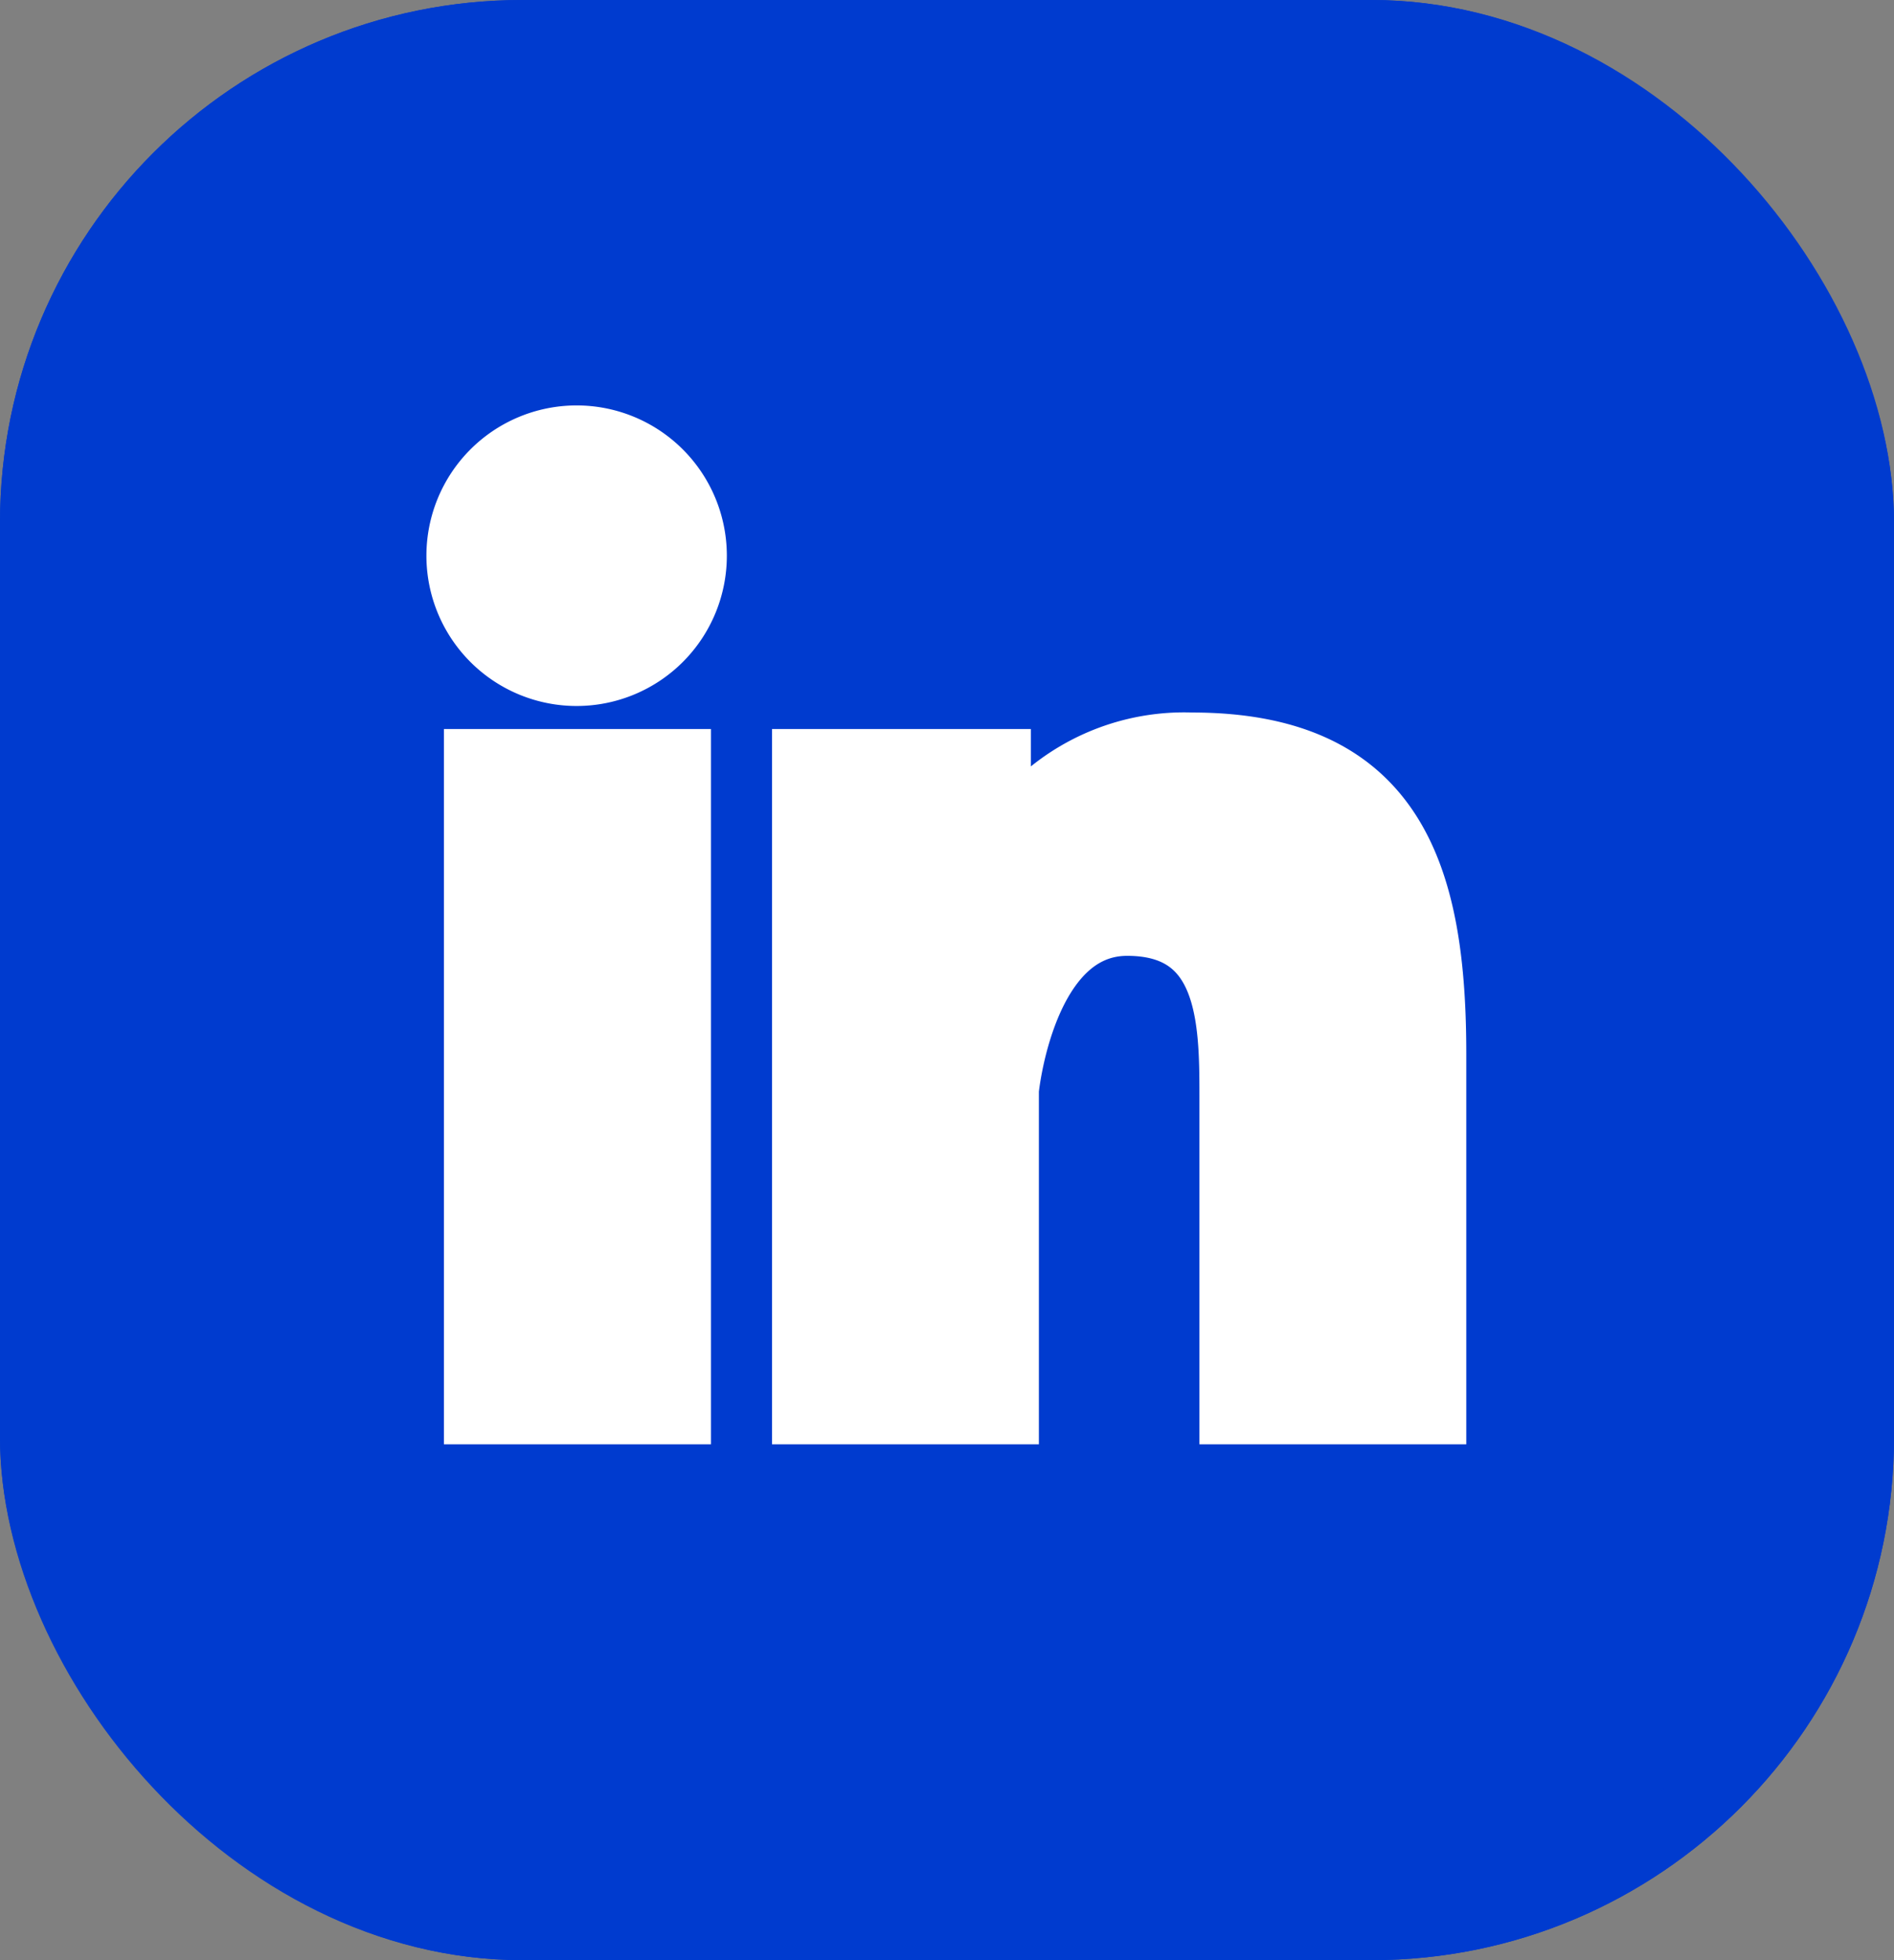
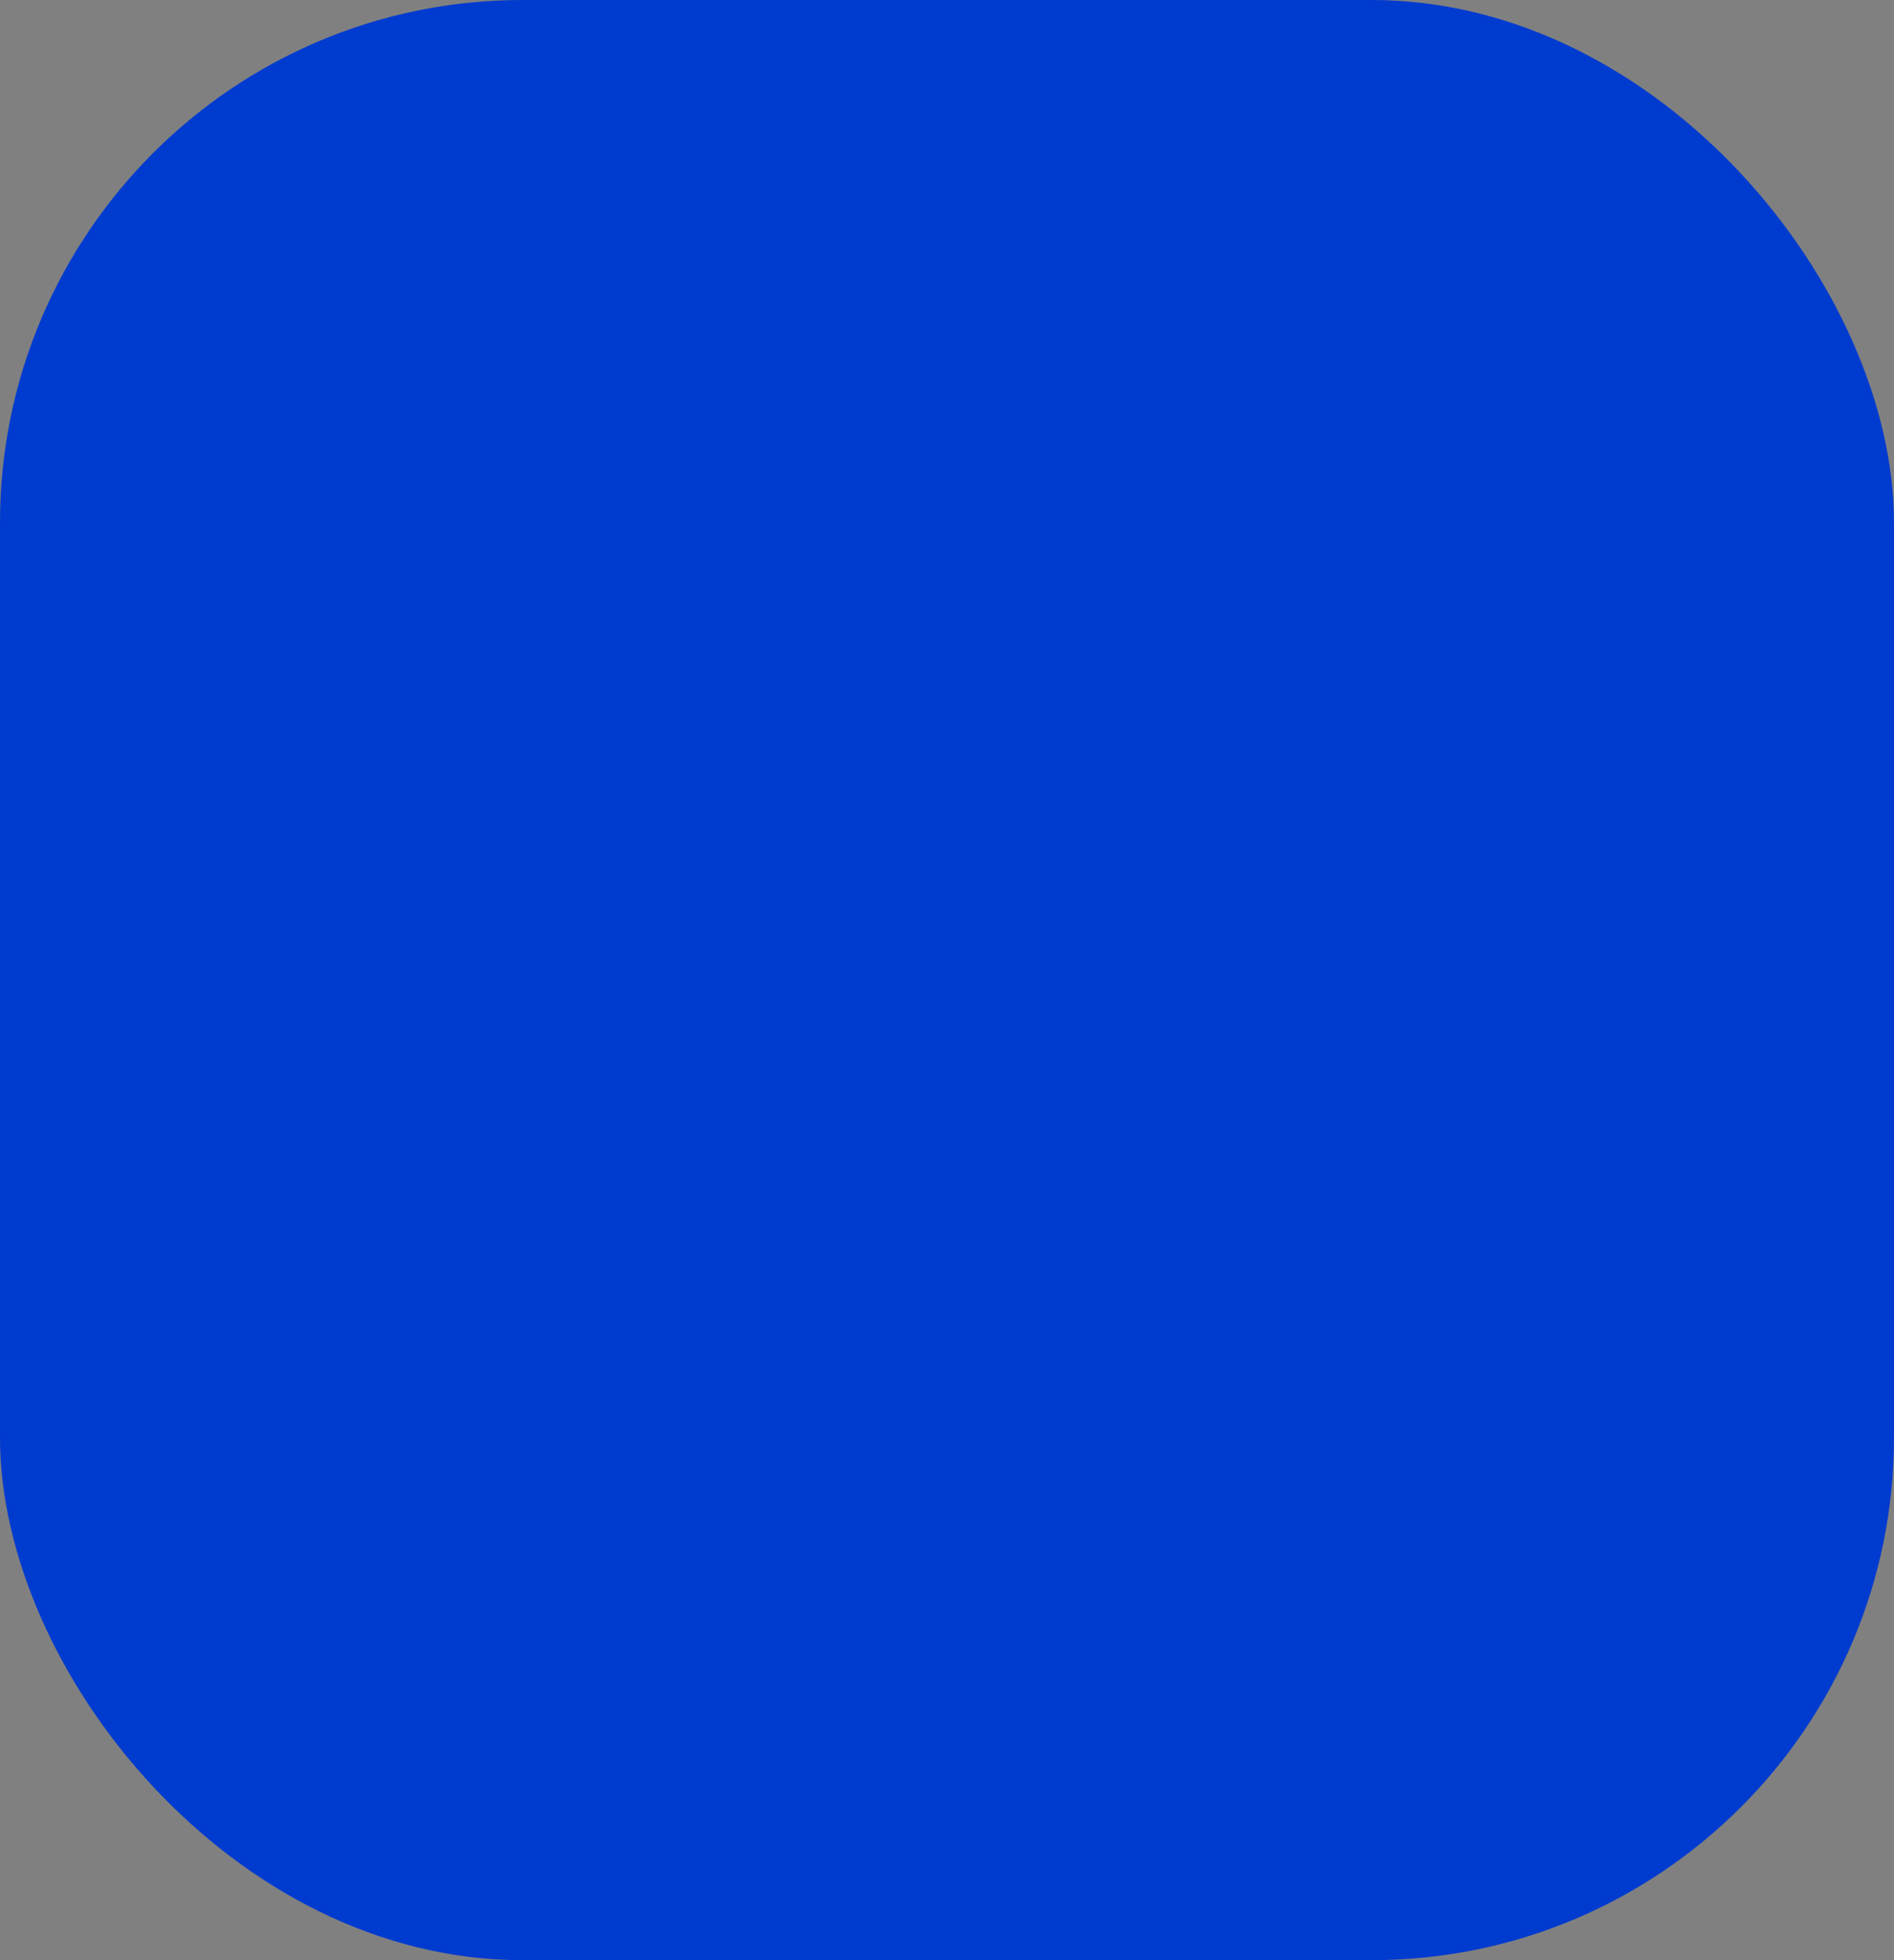
<svg xmlns="http://www.w3.org/2000/svg" width="29" height="30" viewBox="0 0 29 30">
  <rect x="0" y="0" width="29" height="30" fill="#808080" stroke="none" />
  <g id="Group_939" data-name="Group 939" transform="translate(-1612 -430)">
    <g id="Rectangle_823" data-name="Rectangle 823" transform="translate(1612 430)" fill="#003bcf" stroke="#003bcf" stroke-width="1">
      <rect width="29" height="30" rx="8" stroke="none" />
-       <rect x="0.5" y="0.5" width="28" height="29" rx="7.5" fill="none" />
    </g>
-     <path id="Icon_awesome-linkedin-in" data-name="Icon awesome-linkedin-in" d="M3.335,14.9H.246V4.953H3.335ZM1.789,3.6A1.8,1.8,0,1,1,3.578,1.79,1.8,1.8,0,0,1,1.789,3.6ZM14.9,14.9H11.814V10.058c0-1.154-.023-2.634-1.606-2.634-1.606,0-1.852,2.551-1.852,2.551V14.9H5.27V4.953H8.233V6.31h.043A3.246,3.246,0,0,1,11.2,4.7c3.126,0,3.7,2.059,3.7,4.733V14.9Z" transform="translate(1619.051 436.705)" fill="#fff" stroke="#fff" stroke-width="1" />
  </g>
</svg>